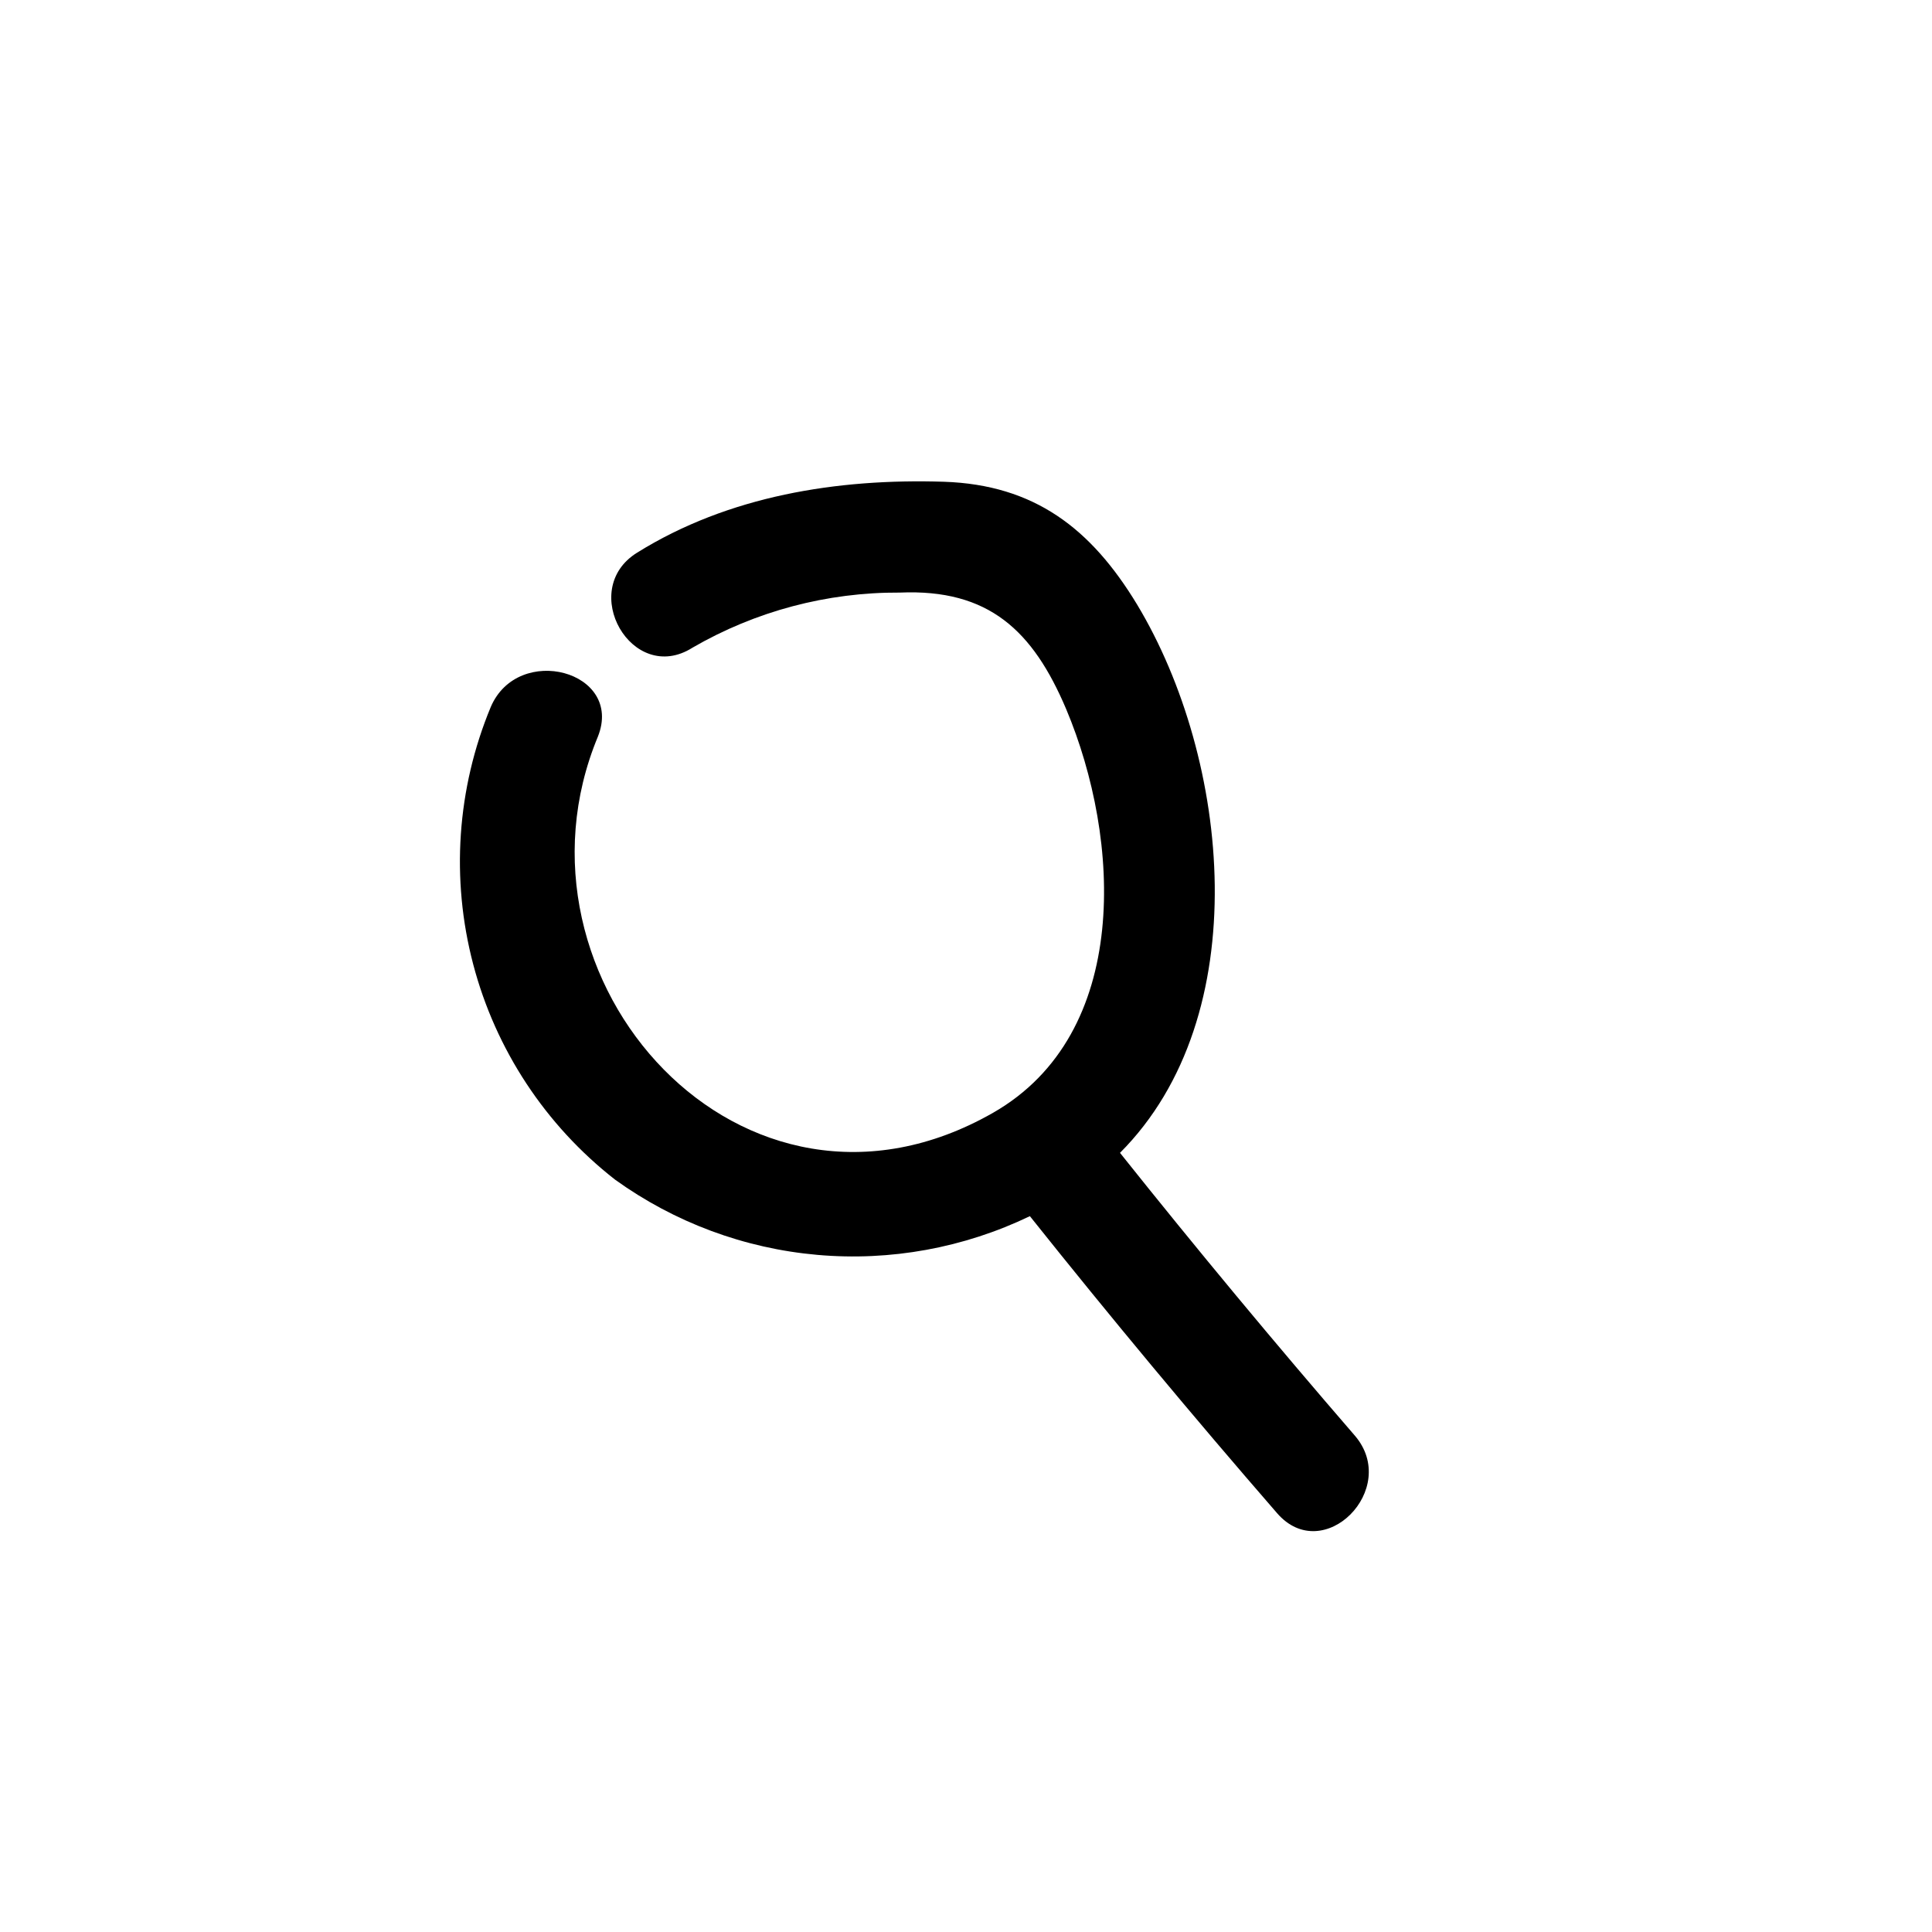
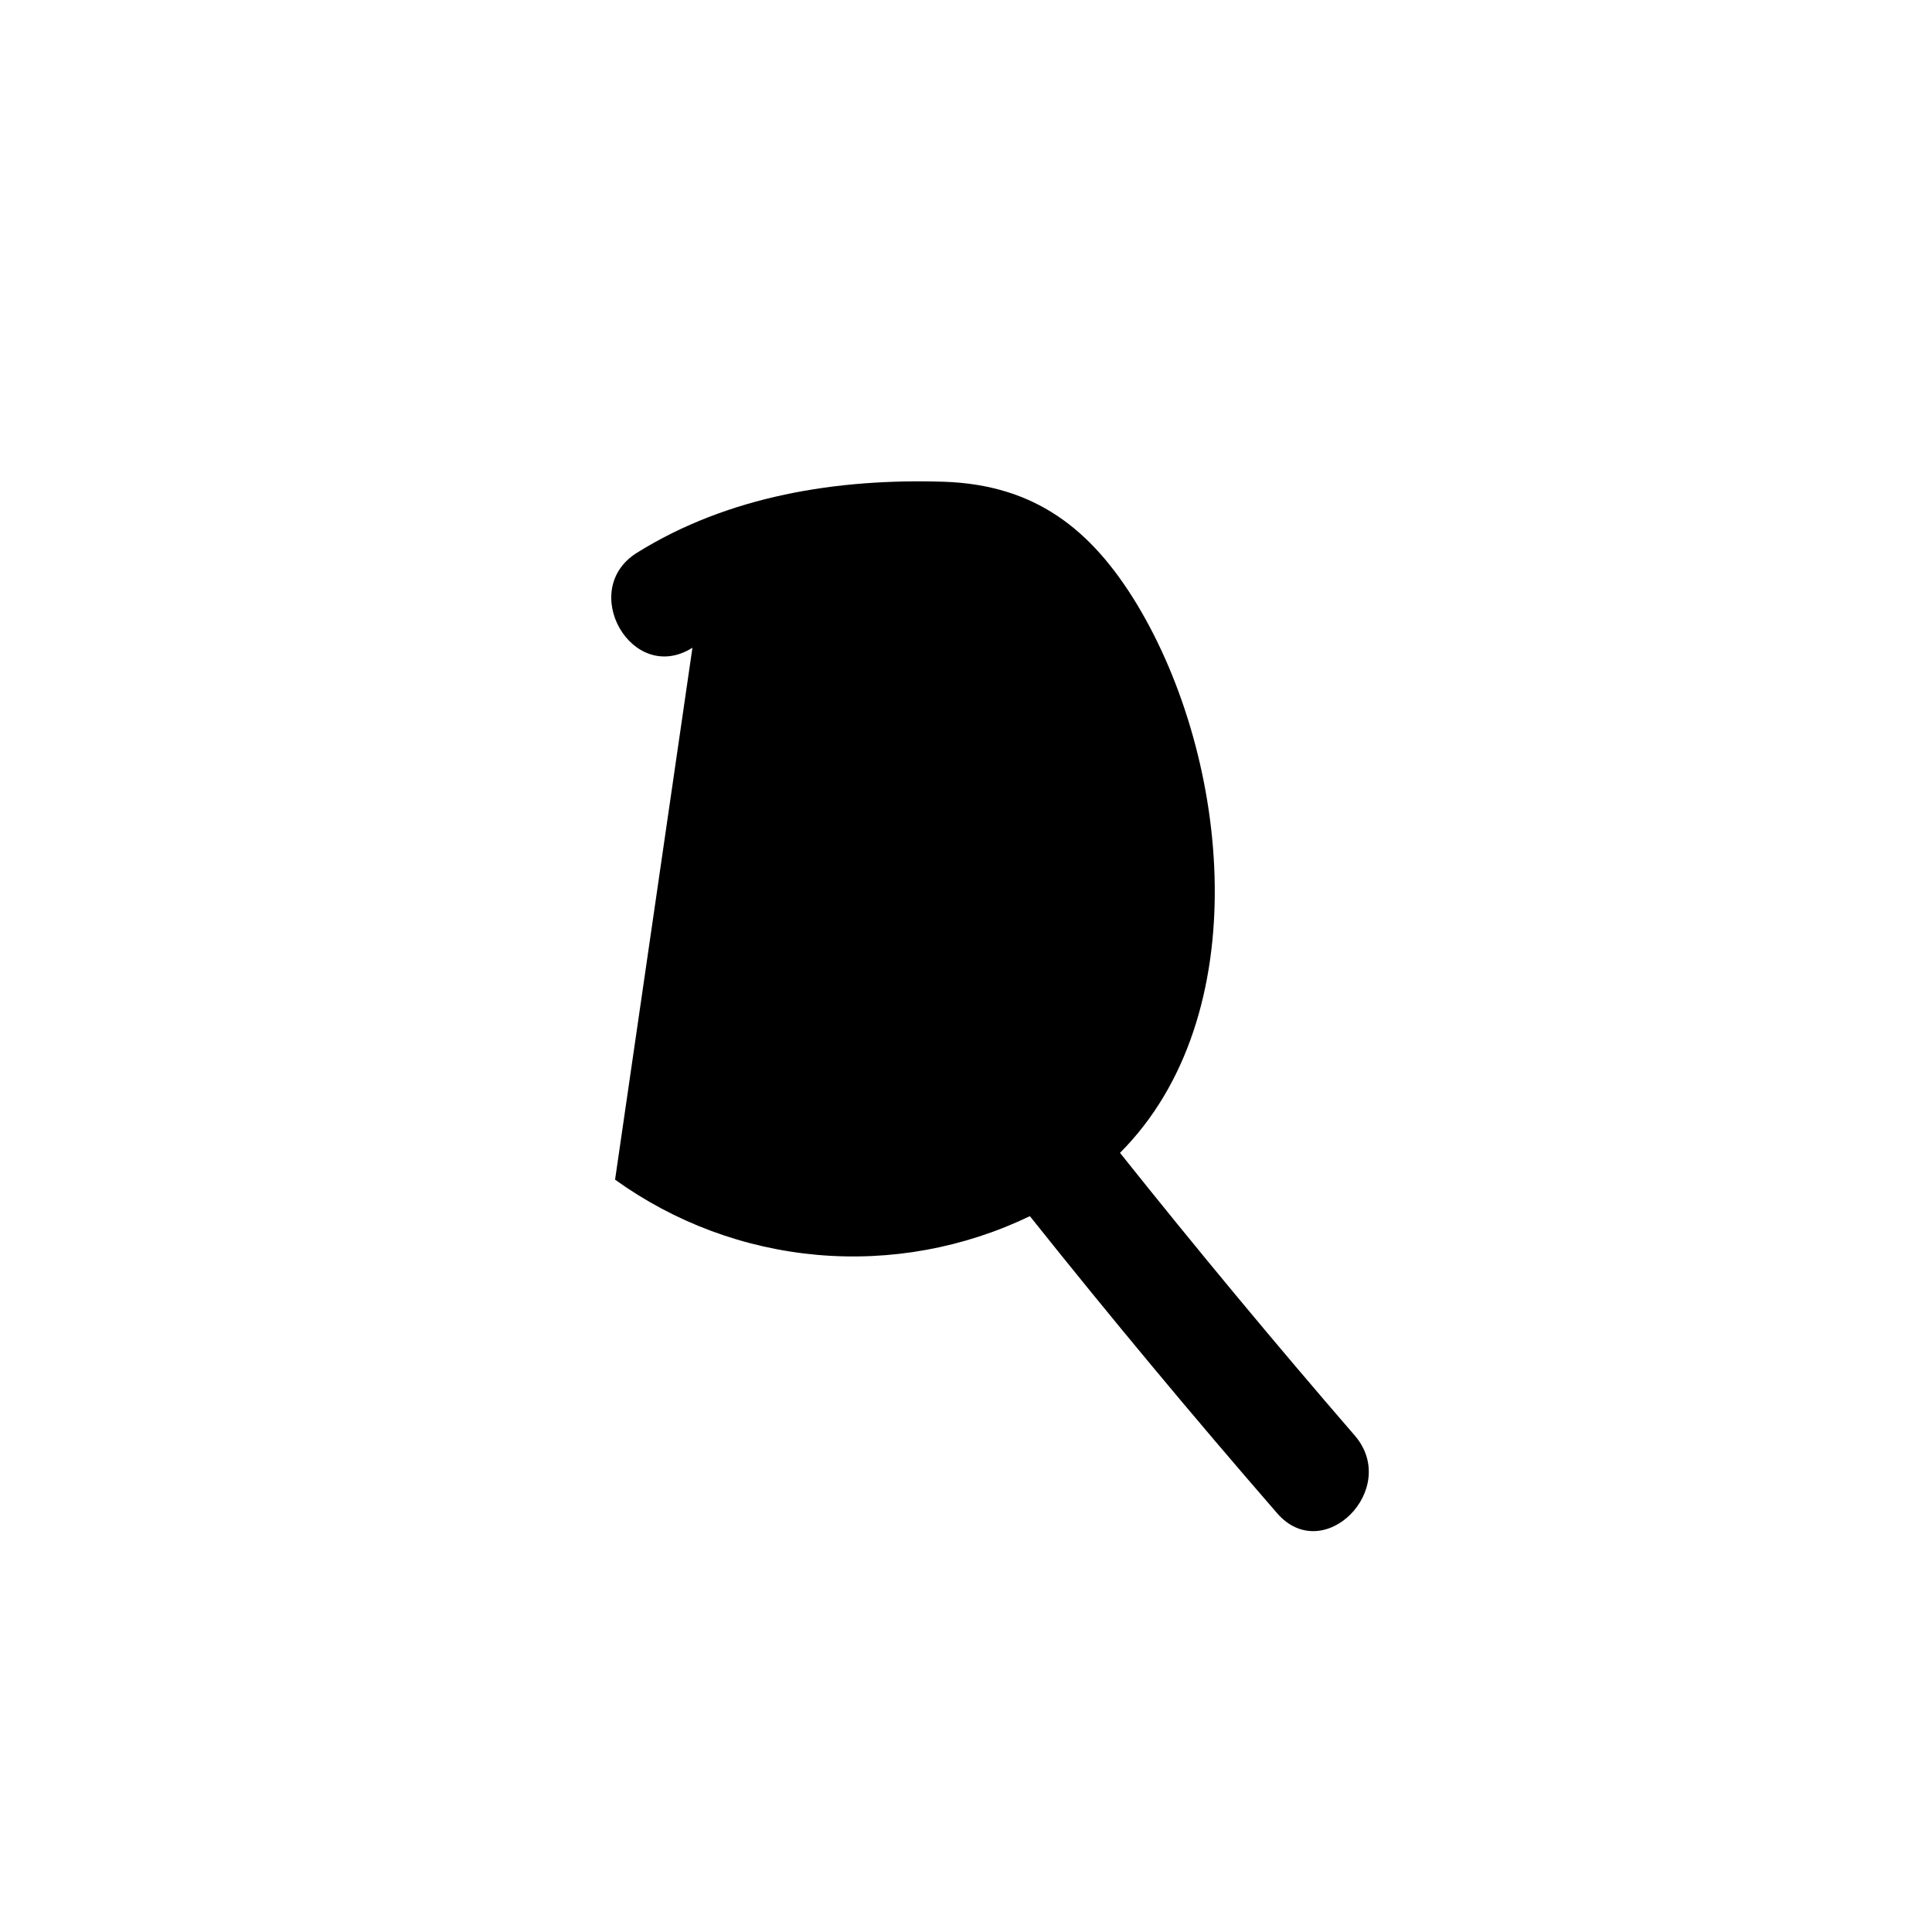
<svg xmlns="http://www.w3.org/2000/svg" fill="#000000" width="800px" height="800px" version="1.1" viewBox="144 144 512 512">
-   <path d="m307 456.62c15.762 11.348 34.289 18.234 53.637 19.938 19.344 1.703 38.793-1.844 56.293-10.262 21.262 26.668 43.094 52.898 65.496 78.695 12.293 14.207 32.746-6.449 20.605-20.555-21.262-24.586-42-49.559-62.219-74.918 36.223-36.273 29.223-104.29 4.535-145.3-12.191-20.152-27.207-31.738-51.188-32.547-28.266-0.906-57.133 3.727-81.316 18.793-15.871 9.824-1.309 35.266 14.66 25.191v-0.004c16.695-9.676 35.672-14.719 54.965-14.609 23.578-1.008 35.266 10.078 44.082 30.883 14.508 34.461 17.332 85.949-19.348 106.96-66.352 37.938-131.54-35.266-104.74-99.703 6.856-17.328-21.156-24.836-28.41-7.809-8.969 21.605-10.602 45.559-4.648 68.18 5.949 22.625 19.16 42.672 37.598 57.066z" />
+   <path d="m307 456.62c15.762 11.348 34.289 18.234 53.637 19.938 19.344 1.703 38.793-1.844 56.293-10.262 21.262 26.668 43.094 52.898 65.496 78.695 12.293 14.207 32.746-6.449 20.605-20.555-21.262-24.586-42-49.559-62.219-74.918 36.223-36.273 29.223-104.29 4.535-145.3-12.191-20.152-27.207-31.738-51.188-32.547-28.266-0.906-57.133 3.727-81.316 18.793-15.871 9.824-1.309 35.266 14.66 25.191v-0.004z" />
</svg>